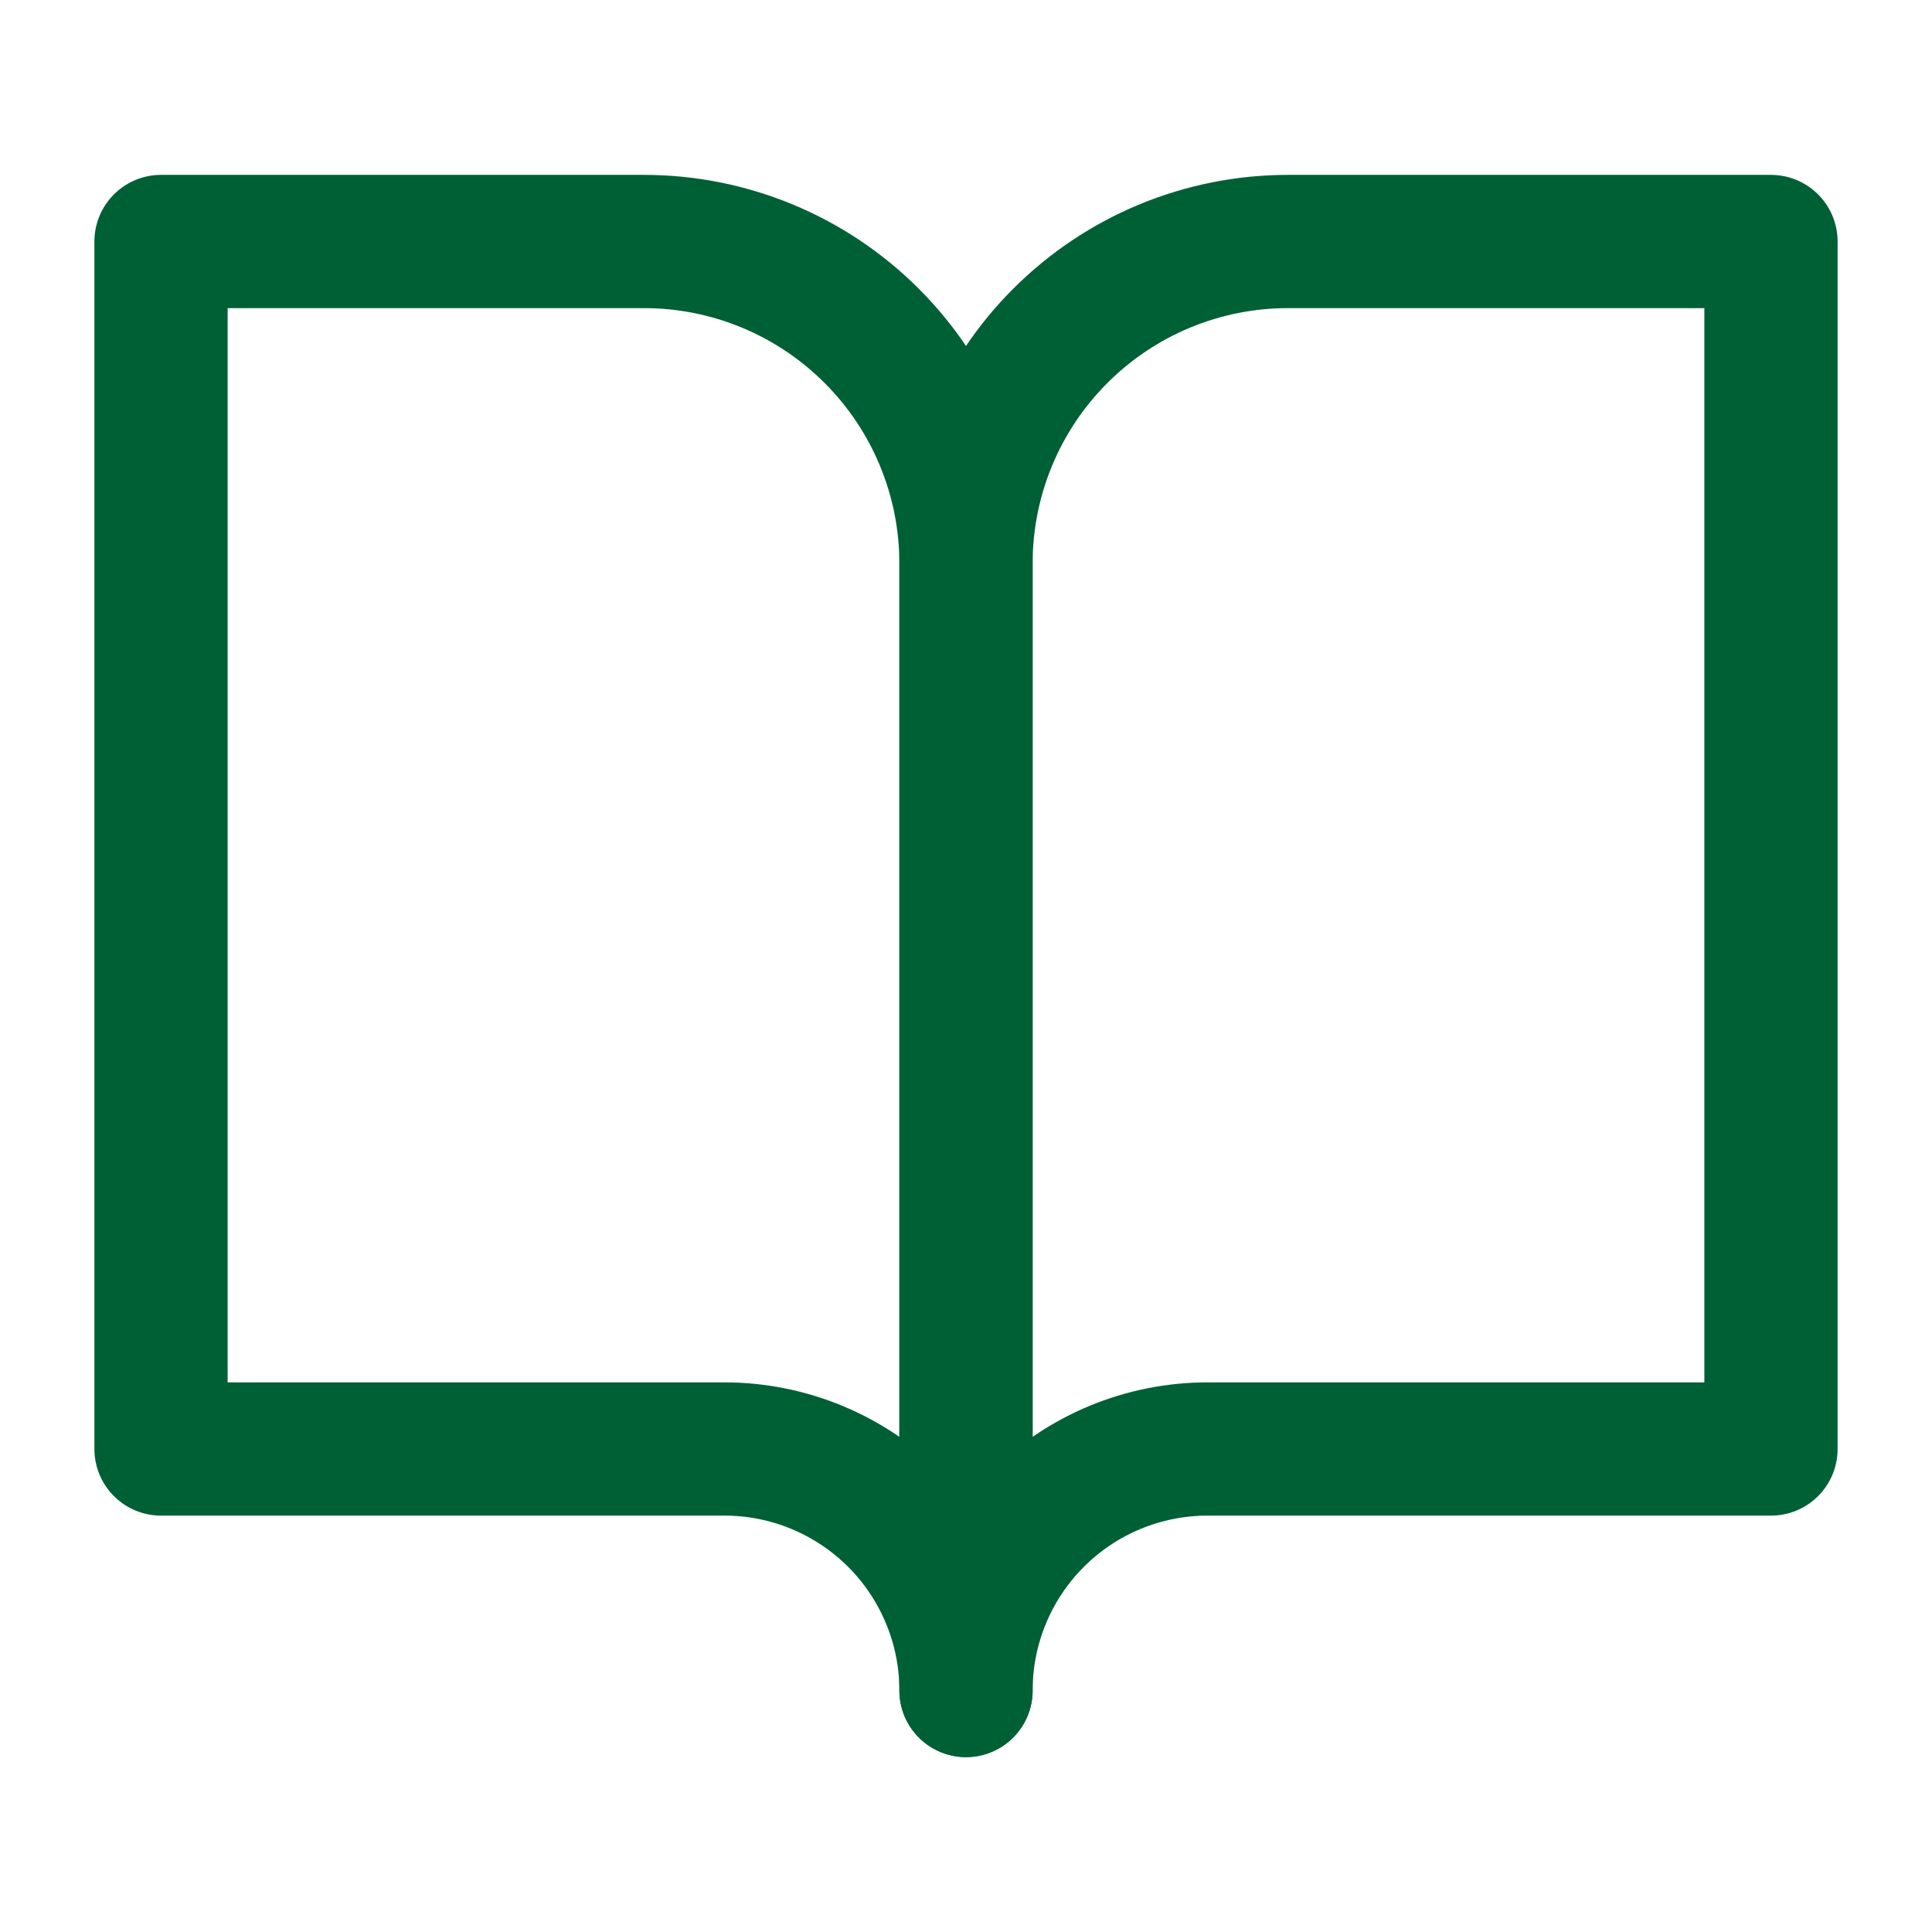
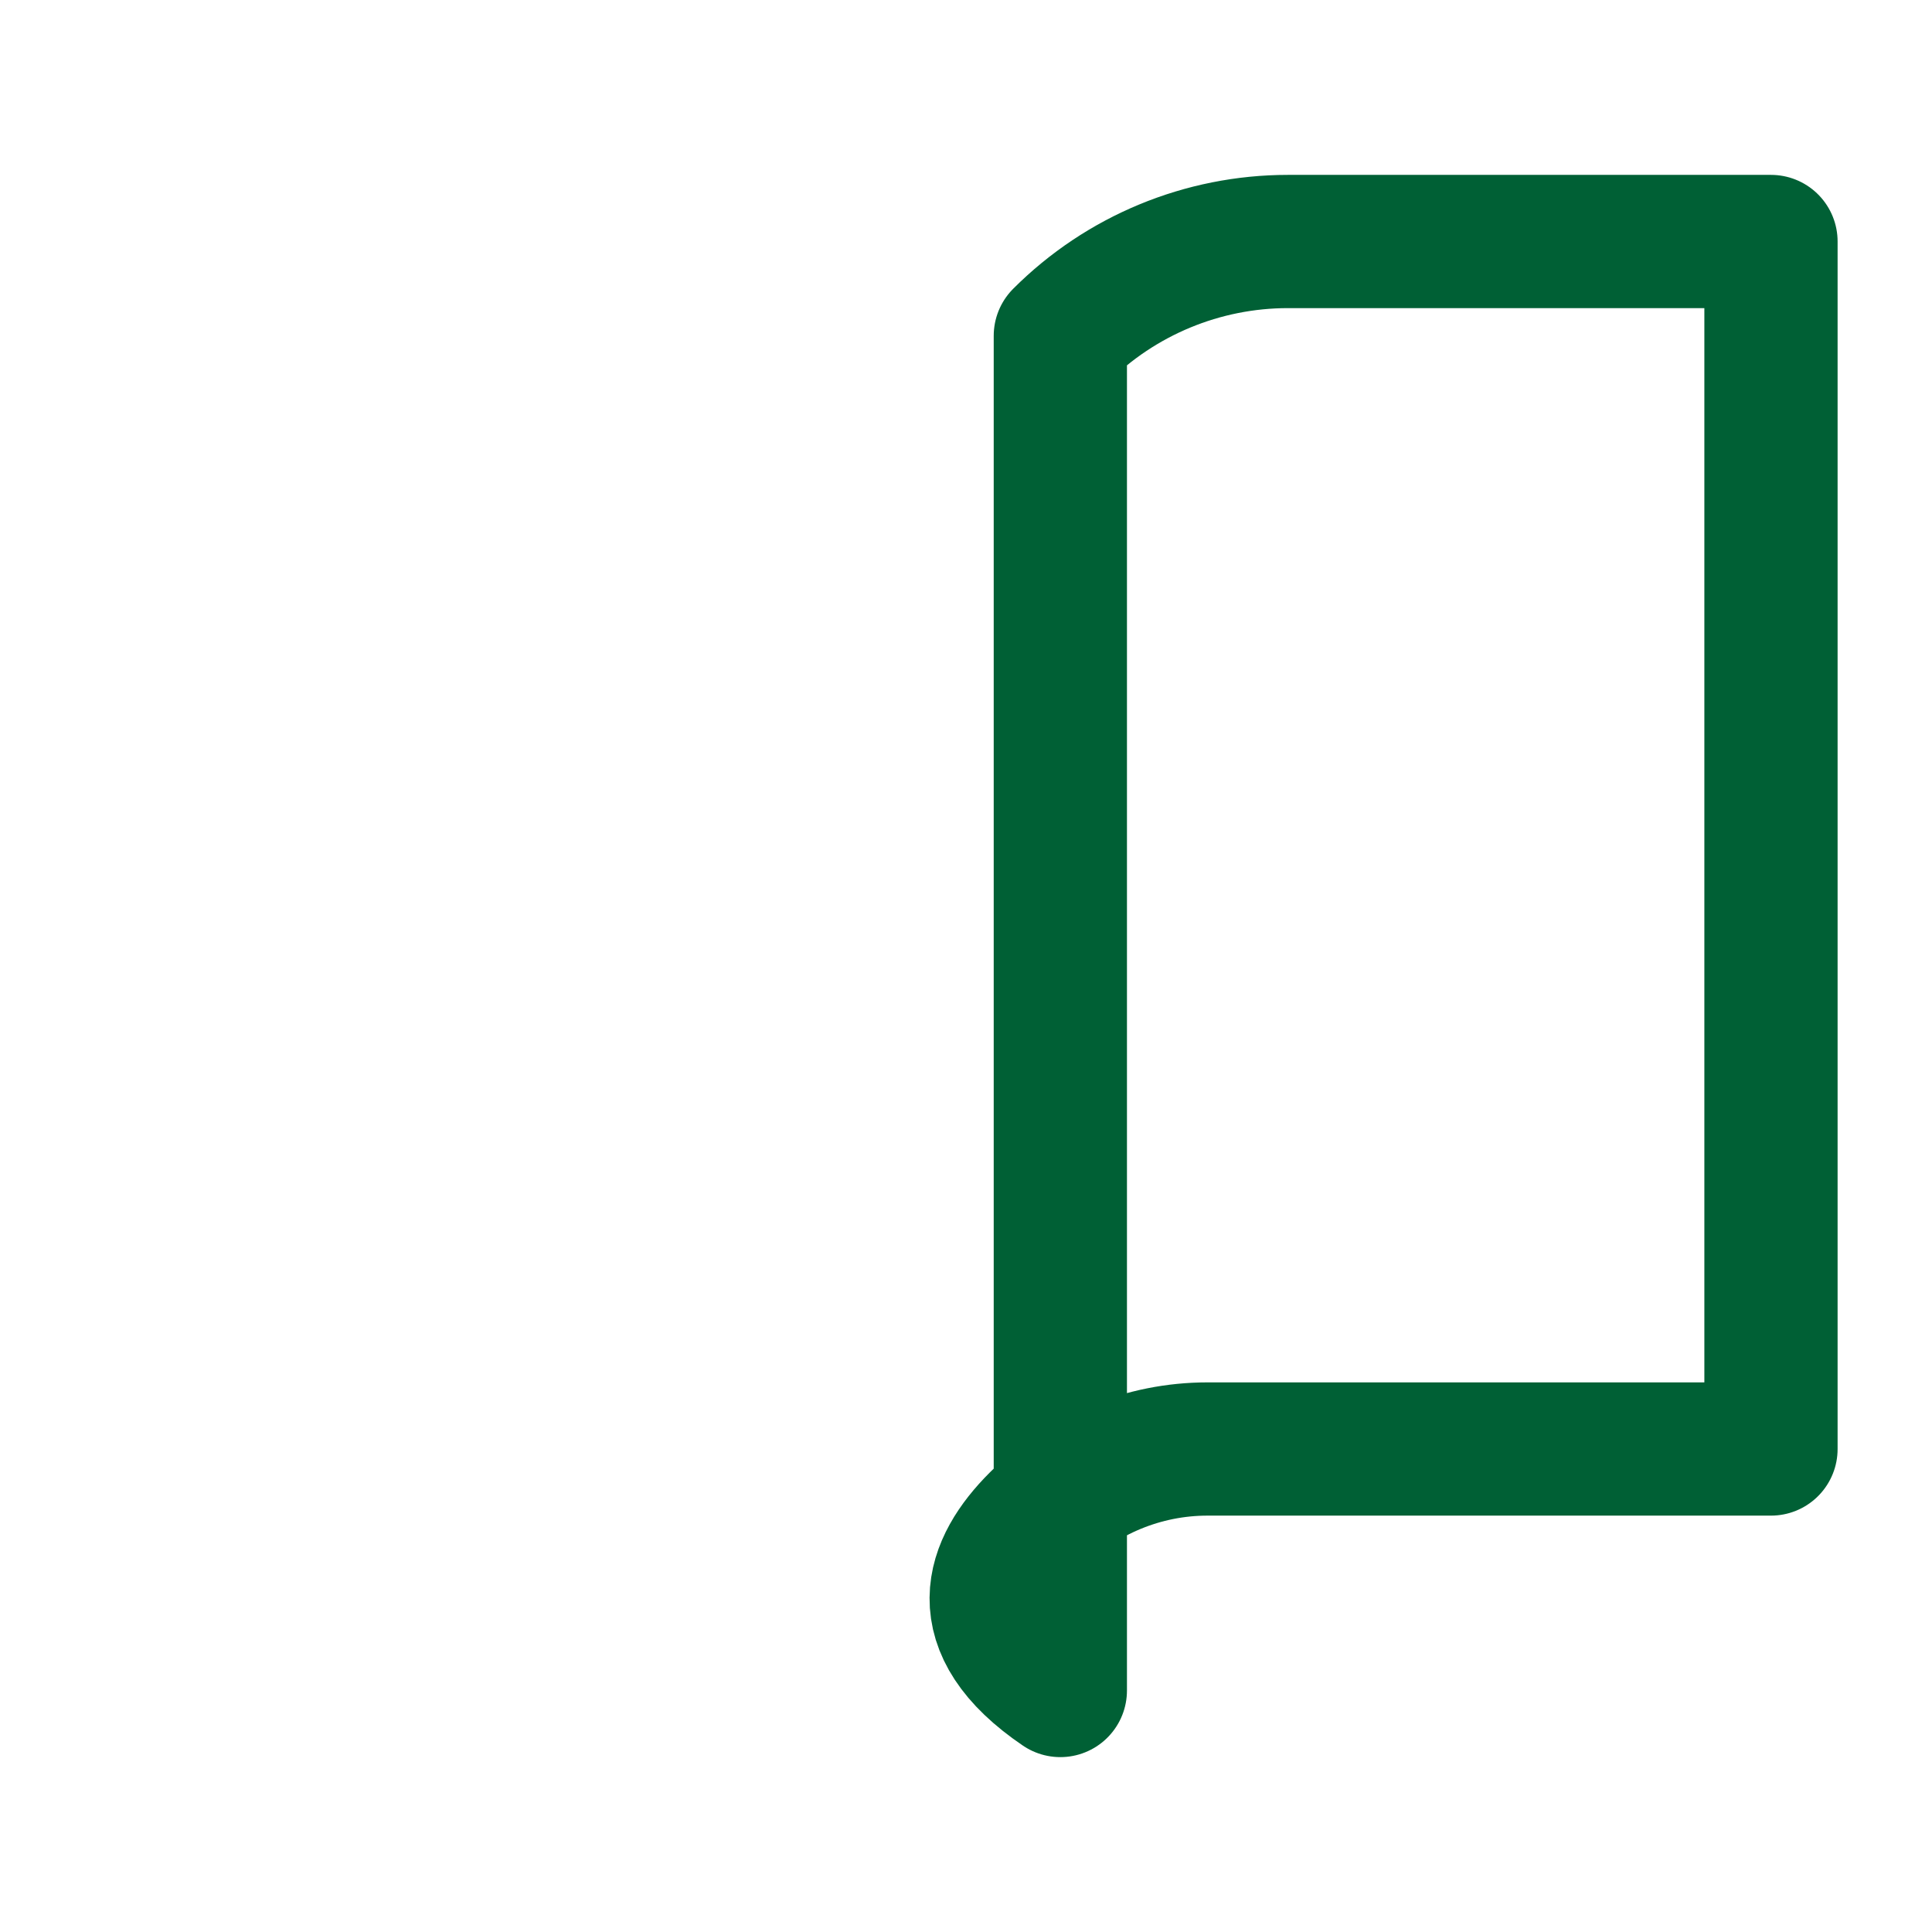
<svg xmlns="http://www.w3.org/2000/svg" width="29" height="29" viewBox="0 0 29 29" fill="none">
-   <path d="M2.417 3.625H9.667C10.948 3.625 12.178 4.134 13.084 5.041C13.991 5.947 14.5 7.176 14.5 8.458V25.375C14.5 24.414 14.118 23.492 13.438 22.812C12.758 22.132 11.836 21.75 10.875 21.75H2.417V3.625Z" stroke="#006035" stroke-width="2" stroke-linecap="round" stroke-linejoin="round" />
-   <path d="M26.583 3.625H19.333C18.052 3.625 16.822 4.134 15.916 5.041C15.009 5.947 14.5 7.176 14.5 8.458V25.375C14.5 24.414 14.882 23.492 15.562 22.812C16.242 22.132 17.164 21.75 18.125 21.75H26.583V3.625Z" stroke="#006035" stroke-width="2" stroke-linecap="round" stroke-linejoin="round" />
+   <path d="M26.583 3.625H19.333C18.052 3.625 16.822 4.134 15.916 5.041V25.375C14.5 24.414 14.882 23.492 15.562 22.812C16.242 22.132 17.164 21.75 18.125 21.75H26.583V3.625Z" stroke="#006035" stroke-width="2" stroke-linecap="round" stroke-linejoin="round" />
</svg>